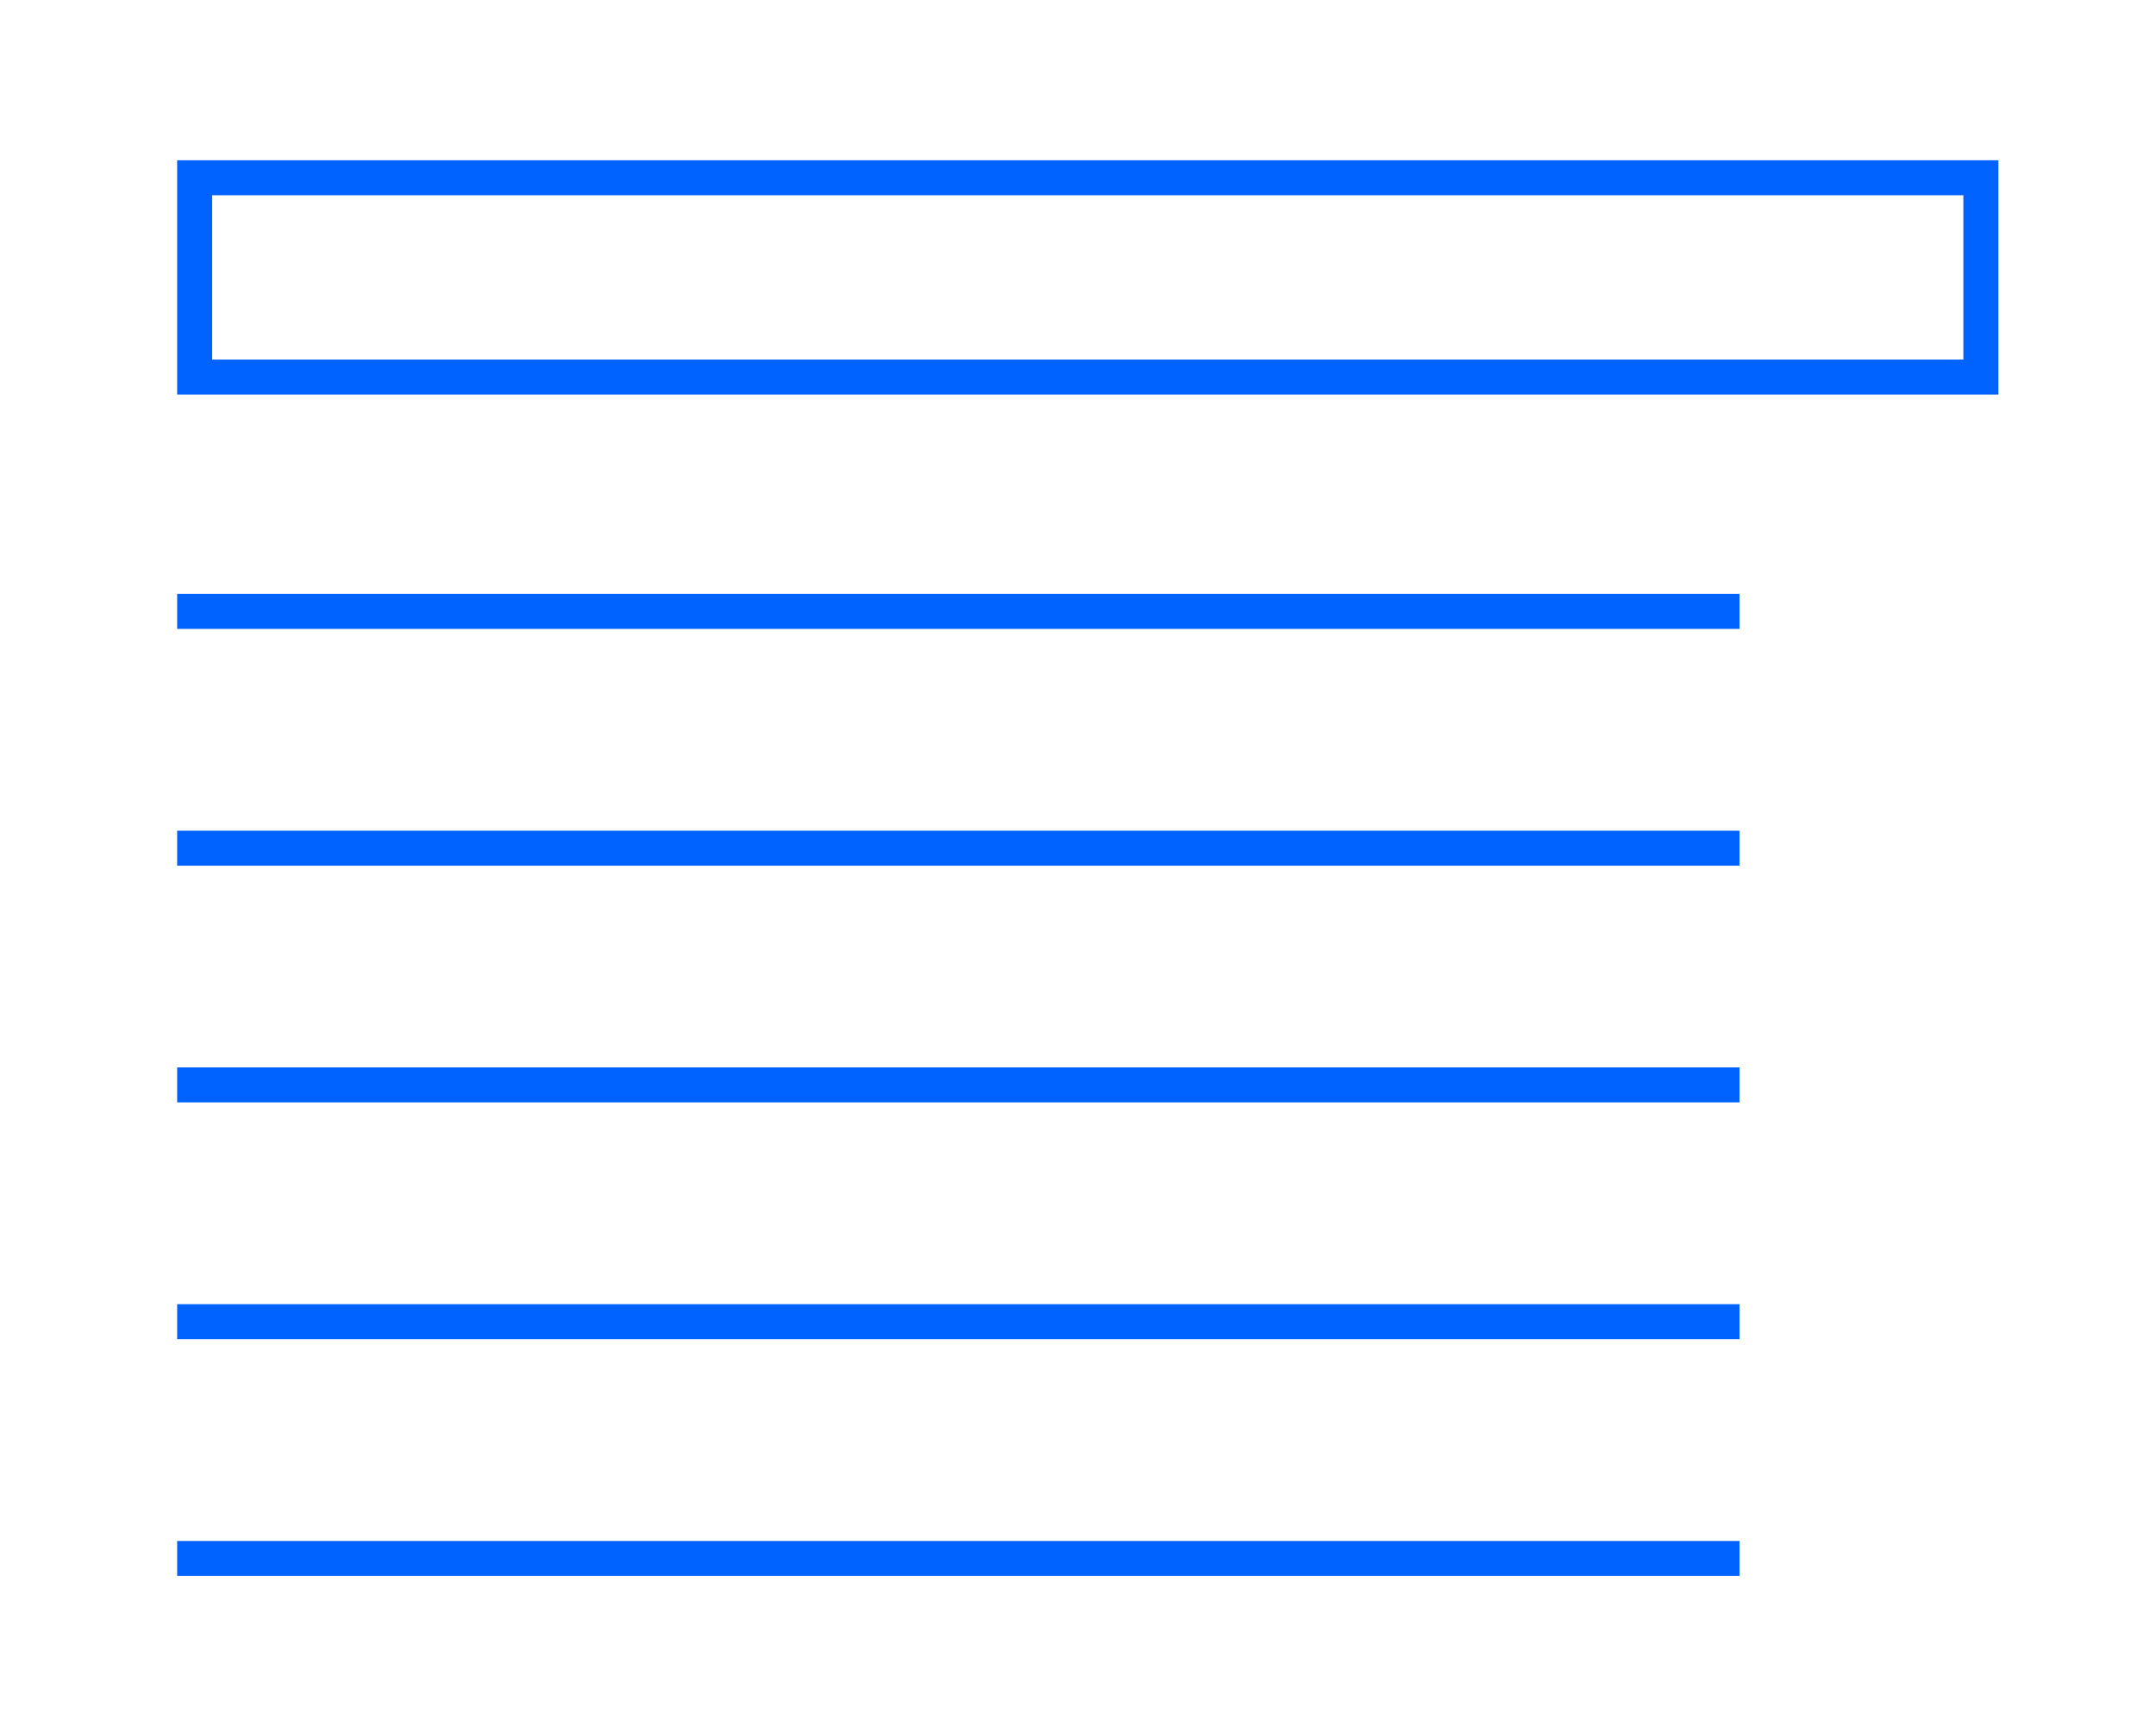
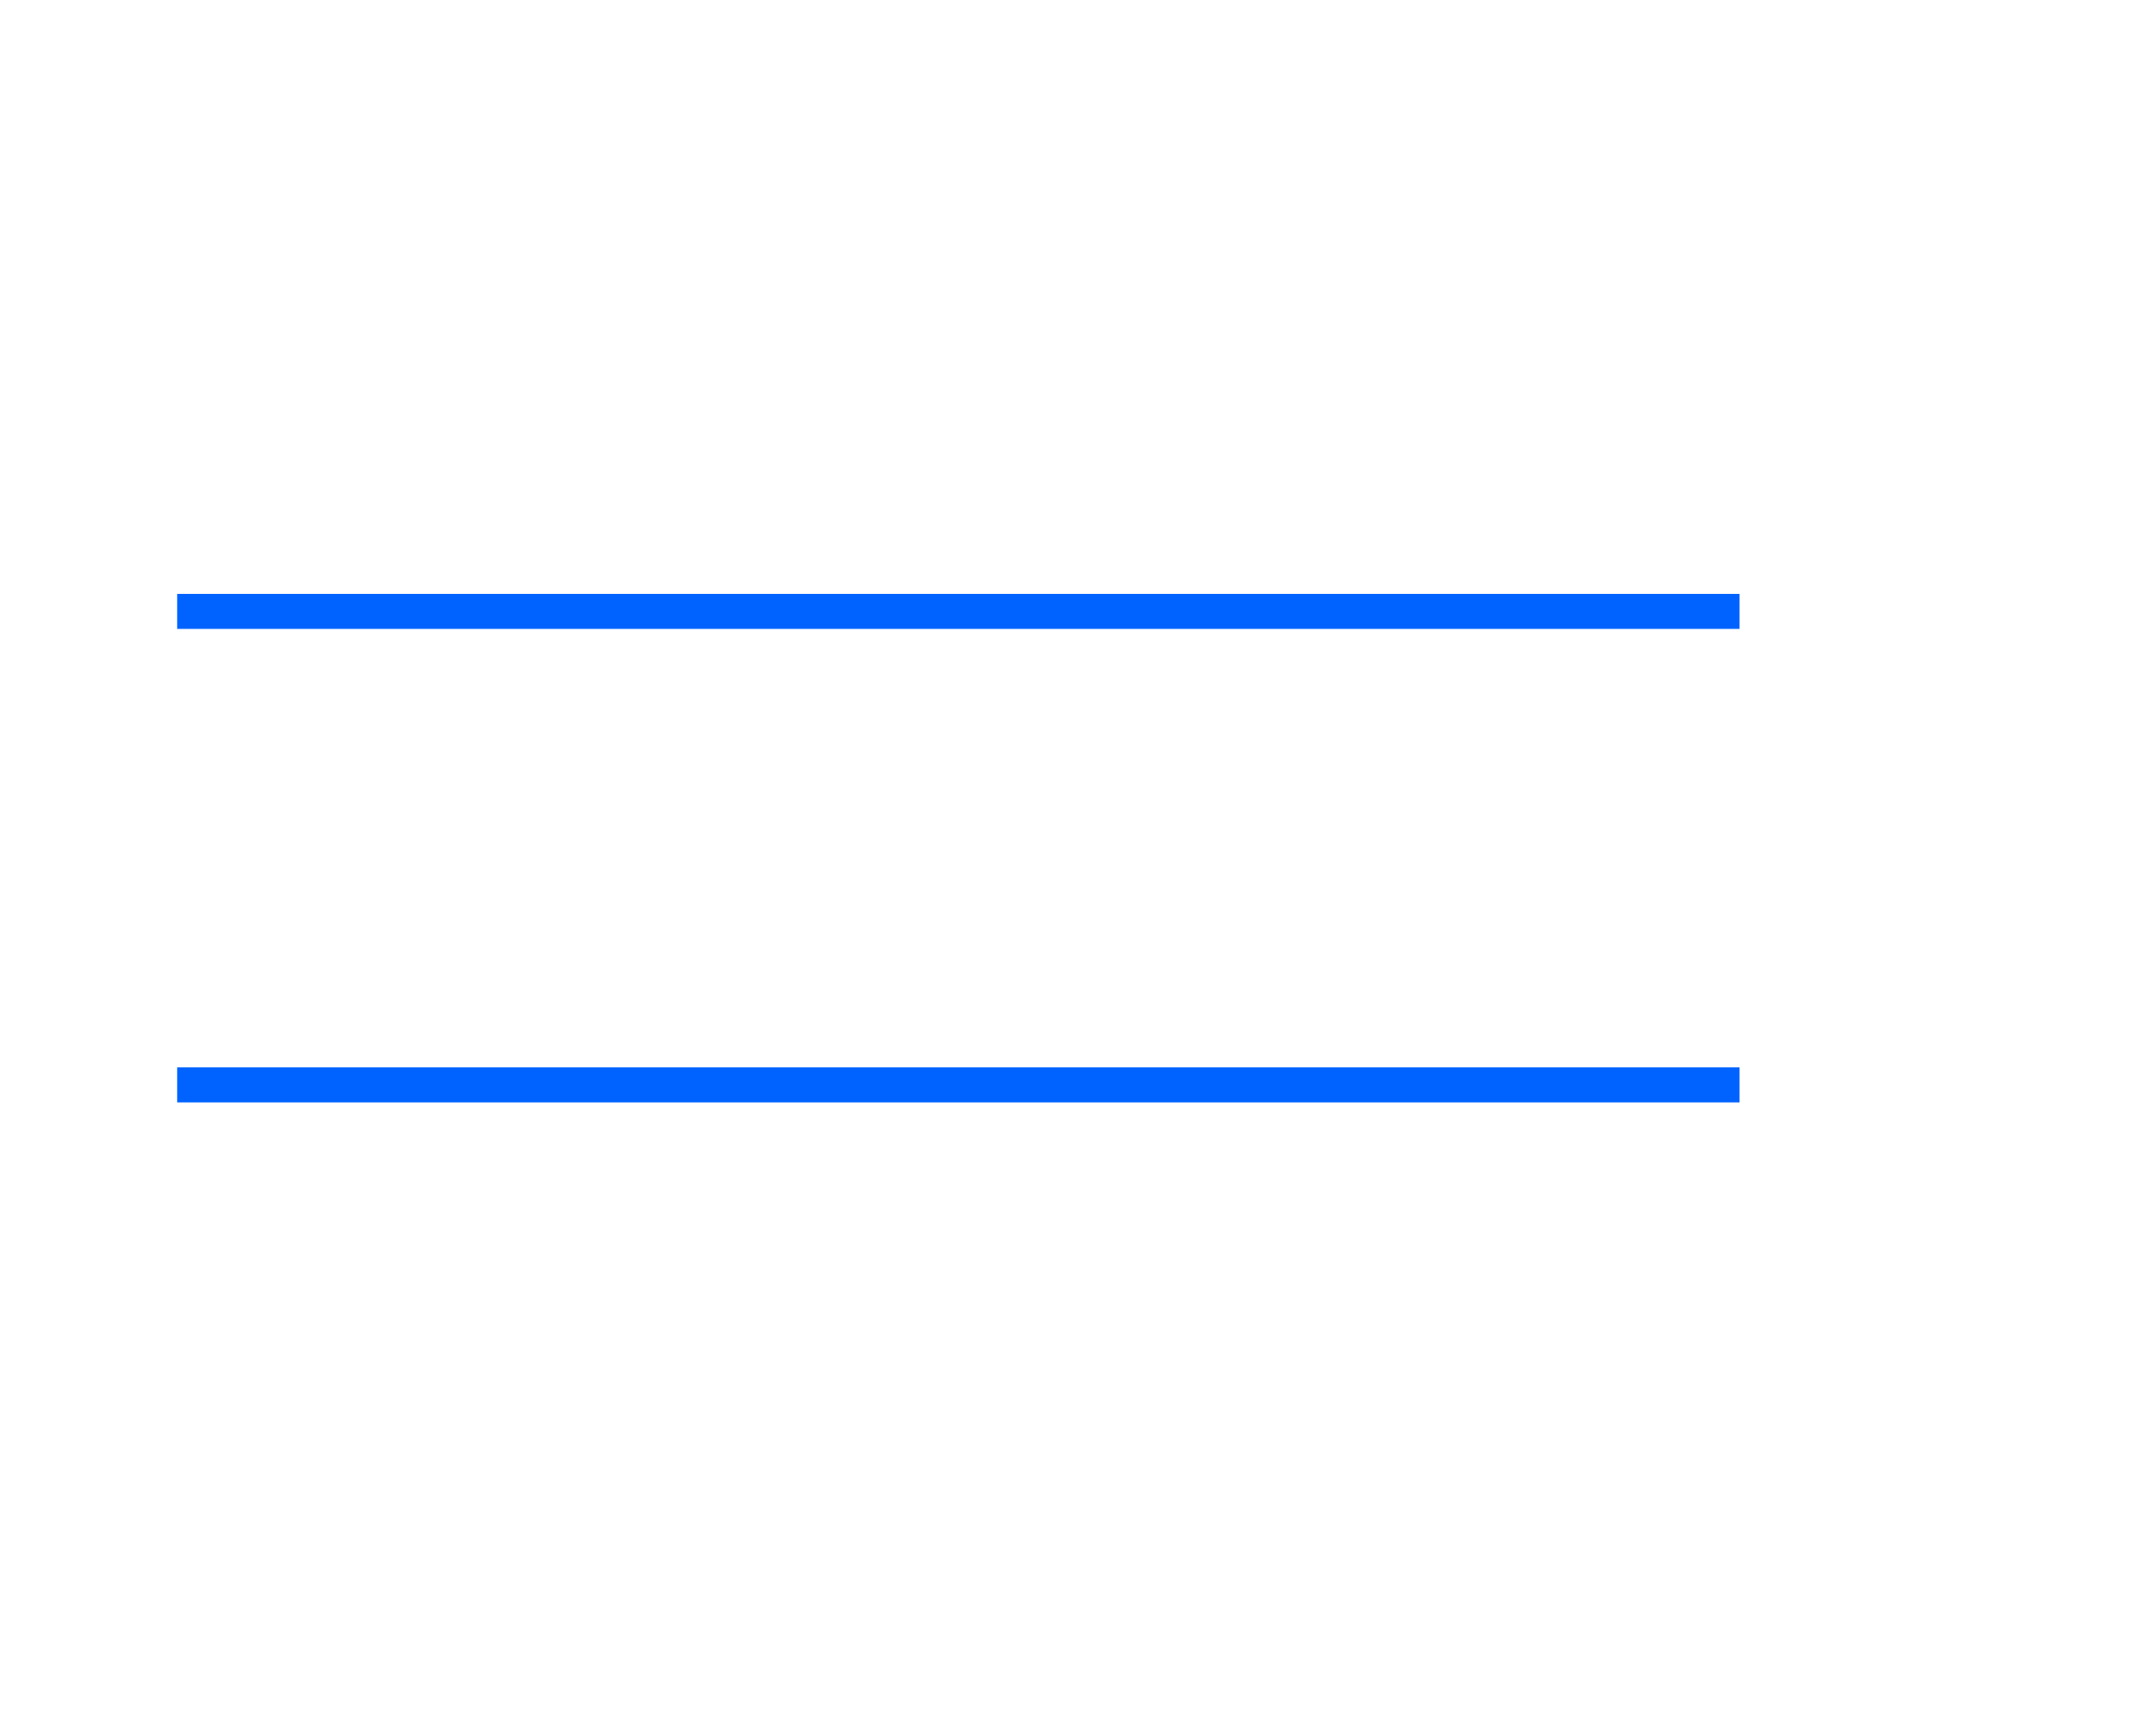
<svg xmlns="http://www.w3.org/2000/svg" width="100%" height="100%" viewBox="0 0 770 619" version="1.1" xml:space="preserve" style="fill-rule:evenodd;clip-rule:evenodd;stroke-miterlimit:10;">
  <g transform="matrix(1,0,0,1,-15181.4,-41679.3)">
    <g transform="matrix(4.167,0,0,4.167,9000,33178.1)">
      <g transform="matrix(1,0,0,1,0,227.804)">
-         <rect x="1500.1" y="1827.56" width="153.093" height="17.086" style="fill:none;stroke:rgb(0,99,255);stroke-width:3px;" />
-       </g>
+         </g>
    </g>
    <g transform="matrix(4.167,0,0,4.167,9000,33178.1)">
      <g transform="matrix(1,0,0,1,1498.6,2092.54)">
        <path d="M0,0L133.909,0" style="fill:none;fill-rule:nonzero;stroke:rgb(0,99,255);stroke-width:3px;" />
      </g>
    </g>
    <g transform="matrix(4.167,0,0,4.167,9000,33178.1)">
      <g transform="matrix(1,0,0,1,1498.6,2112.84)">
-         <path d="M0,0L133.909,0" style="fill:none;fill-rule:nonzero;stroke:rgb(0,99,255);stroke-width:3px;" />
-       </g>
+         </g>
    </g>
    <g transform="matrix(4.167,0,0,4.167,9000,33178.1)">
      <g transform="matrix(1,0,0,1,1498.6,2133.13)">
        <path d="M0,0L133.909,0" style="fill:none;fill-rule:nonzero;stroke:rgb(0,99,255);stroke-width:3px;" />
      </g>
    </g>
    <g transform="matrix(4.167,0,0,4.167,9000,33178.1)">
      <g transform="matrix(1,0,0,1,1498.6,2153.43)">
-         <path d="M0,0L133.909,0" style="fill:none;fill-rule:nonzero;stroke:rgb(0,99,255);stroke-width:3px;" />
-       </g>
+         </g>
    </g>
    <g transform="matrix(4.167,0,0,4.167,9000,33178.1)">
      <g transform="matrix(1,0,0,1,1498.6,2173.73)">
-         <path d="M0,0L133.909,0" style="fill:none;fill-rule:nonzero;stroke:rgb(0,99,255);stroke-width:3px;" />
-       </g>
+         </g>
    </g>
  </g>
</svg>